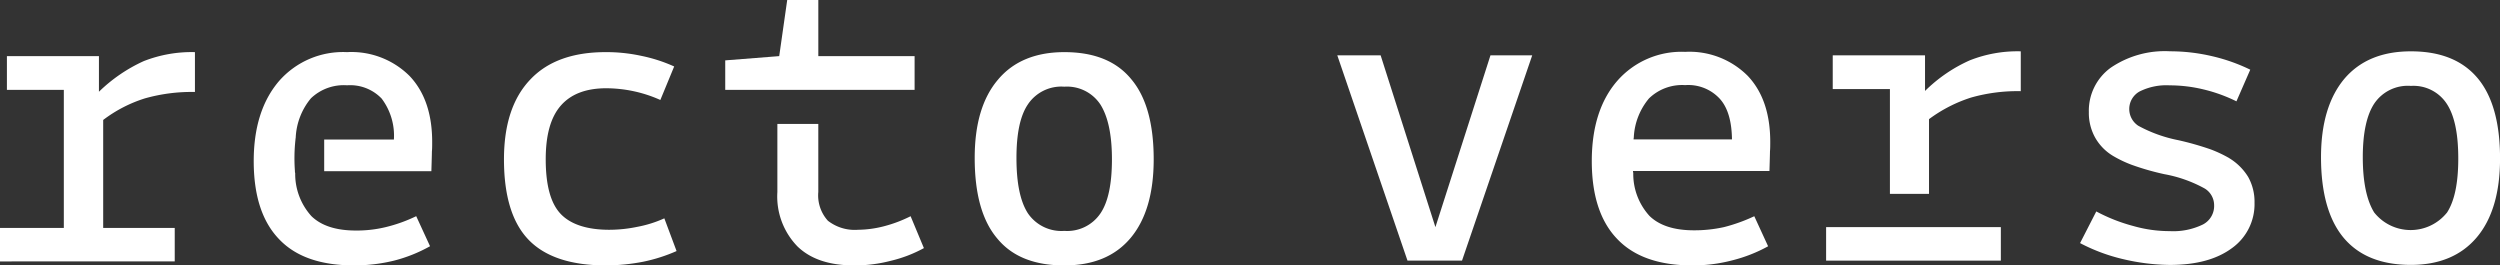
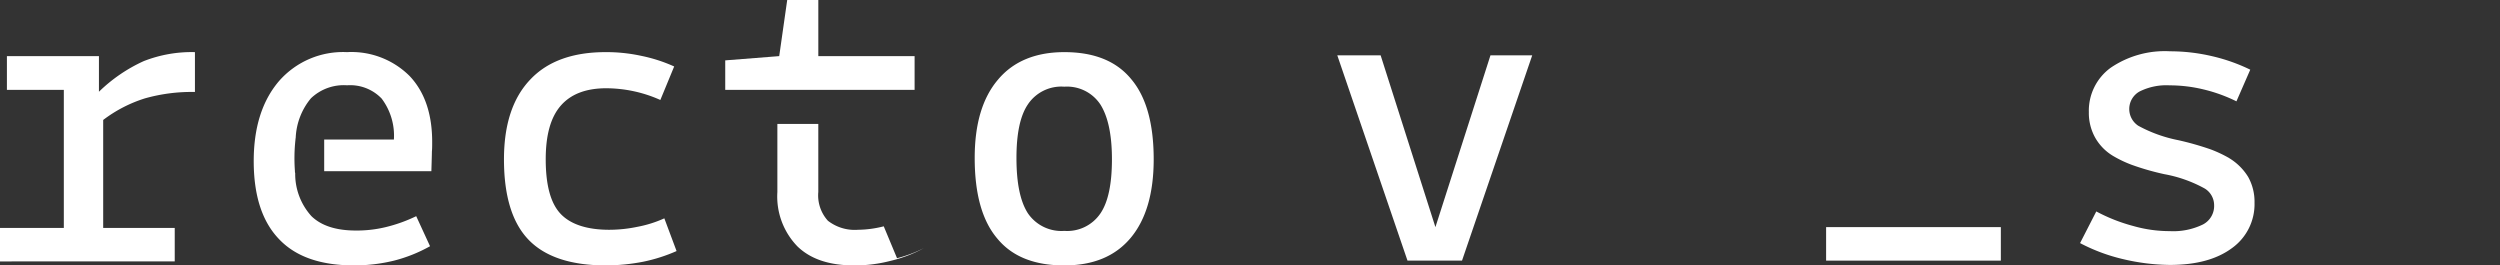
<svg xmlns="http://www.w3.org/2000/svg" width="312.779" height="33.207" viewBox="0 0 312.779 33.207">
  <rect x="0" y="0" width="312.779" height="33.207" fill="#333333" stroke="none" />
  <defs>
    <clipPath id="clip-path">
      <rect width="312.779" height="33.207" fill="#fff" />
    </clipPath>
  </defs>
  <g clip-path="url(#clip-path)">
    <path d="M12.378,6.918V2.459H.865V6.685h7.12V23.954H0v4.192H21.861V23.954H12.91V10.445a17.037,17.037,0,0,1,5.224-2.7,21.5,21.5,0,0,1,6.255-.8V1.96a16.412,16.412,0,0,0-6.422,1.131,19.744,19.744,0,0,0-5.59,3.826" transform="translate(0 4.562)" fill="#fff" />
    <path d="M21.219,1.96A10.644,10.644,0,0,0,12.7,5.587C10.6,8.049,9.54,11.376,9.54,15.6q0,6.488,3.194,9.782c2.1,2.2,5.224,3.261,9.383,3.261a20.906,20.906,0,0,0,4.991-.6,18.637,18.637,0,0,0,4.492-1.8l-1.73-3.76a18.8,18.8,0,0,1-3.793,1.364,15.322,15.322,0,0,1-3.76.433c-2.462,0-4.326-.6-5.557-1.8a7.86,7.86,0,0,1-2.03-5.39.493.493,0,0,1-.033-.233,21.6,21.6,0,0,1,.067-3.96c0-.1.033-.2.033-.3a8.271,8.271,0,0,1,1.9-4.858,5.938,5.938,0,0,1,4.525-1.63,5.447,5.447,0,0,1,4.326,1.664,7.716,7.716,0,0,1,1.531,5.124H18.357v3.96H31.767s.067-2.163.067-2.462c.033-.333.033-.732.033-1.2,0-3.494-.932-6.255-2.828-8.252A10.3,10.3,0,0,0,21.219,1.96" transform="translate(22.203 4.562)" fill="#fff" />
    <path d="M31.727,28.645a24.845,24.845,0,0,0,4.658-.466,20.382,20.382,0,0,0,4.159-1.331l-1.531-4.093a14.808,14.808,0,0,1-3.394,1.065,17.284,17.284,0,0,1-3.494.366c-2.828,0-4.891-.7-6.122-2.03s-1.83-3.594-1.83-6.788c0-2.995.6-5.224,1.863-6.688s3.161-2.2,5.723-2.2a16.816,16.816,0,0,1,3.394.366,16.509,16.509,0,0,1,3.361,1.1l1.73-4.192a19.336,19.336,0,0,0-4.126-1.331A20.515,20.515,0,0,0,31.66,1.96c-4.093,0-7.254,1.131-9.416,3.427Q18.95,8.831,18.95,15.369q0,6.888,3.094,10.082t9.683,3.194" transform="translate(44.103 4.562)" fill="#fff" />
-     <path d="M42.539,17.47a13.446,13.446,0,0,1-3.228.433,5.457,5.457,0,0,1-3.76-1.131,4.727,4.727,0,0,1-1.2-3.594V4.66H29.23v8.518A8.962,8.962,0,0,0,31.759,20c1.664,1.6,4.026,2.362,7.087,2.362a17.752,17.752,0,0,0,4.525-.566,16.606,16.606,0,0,0,4.192-1.6L45.9,16.206a16.759,16.759,0,0,1-3.361,1.264" transform="translate(68.028 10.845)" fill="#fff" />
+     <path d="M42.539,17.47a13.446,13.446,0,0,1-3.228.433,5.457,5.457,0,0,1-3.76-1.131,4.727,4.727,0,0,1-1.2-3.594V4.66H29.23v8.518A8.962,8.962,0,0,0,31.759,20c1.664,1.6,4.026,2.362,7.087,2.362a17.752,17.752,0,0,0,4.525-.566,16.606,16.606,0,0,0,4.192-1.6a16.759,16.759,0,0,1-3.361,1.264" transform="translate(68.028 10.845)" fill="#fff" />
    <path d="M50.961,7.021H38.916V0H35.023l-1,7.021-6.754.532v3.693H50.961Z" transform="translate(63.466 0)" fill="#fff" />
    <path d="M47.863,28.645c3.594,0,6.355-1.131,8.285-3.427s2.895-5.59,2.895-9.849c0-4.459-.932-7.819-2.828-10.049C54.351,3.058,51.556,1.96,47.863,1.96c-3.56,0-6.355,1.131-8.285,3.427-1.963,2.3-2.928,5.557-2.928,9.816,0,4.492.932,7.853,2.828,10.082,1.863,2.263,4.658,3.361,8.385,3.361m-4.525-20.2a5.034,5.034,0,0,1,4.525-2.163,5,5,0,0,1,4.492,2.2c.965,1.5,1.464,3.793,1.464,6.888,0,3.061-.466,5.324-1.431,6.754a5.02,5.02,0,0,1-4.525,2.2,5.078,5.078,0,0,1-4.558-2.2c-.965-1.5-1.431-3.793-1.431-6.921,0-3.061.466-5.324,1.464-6.754" transform="translate(85.297 4.562)" fill="#fff" />
    <path d="M62.561,23.575,55.707,2.08H50.284l8.784,25.687h6.821L74.673,2.08H69.449Z" transform="translate(117.026 4.841)" fill="#fff" />
    <rect width="21.861" height="4.192" transform="translate(228.468 28.415)" fill="#fff" />
-     <path d="M80.459,6.888V2.429H68.913V6.655h7.154v13.11h4.891v-9.35a17.955,17.955,0,0,1,5.257-2.7,21.259,21.259,0,0,1,6.222-.8V1.93a16.24,16.24,0,0,0-6.388,1.131,18.862,18.862,0,0,0-5.59,3.826" transform="translate(160.384 4.492)" fill="#fff" />
    <path d="M96.846,15.273a16.094,16.094,0,0,0-2.263-1.065,36.991,36.991,0,0,0-4.093-1.165,17.449,17.449,0,0,1-4.991-1.8,2.506,2.506,0,0,1,.166-4.292,7.474,7.474,0,0,1,3.76-.765,18.045,18.045,0,0,1,4.192.5,19.47,19.47,0,0,1,4.159,1.5l1.73-3.96a22.357,22.357,0,0,0-4.825-1.7,23.017,23.017,0,0,0-5.191-.6,12.012,12.012,0,0,0-7.453,2.063A6.649,6.649,0,0,0,79.311,9.55a6.323,6.323,0,0,0,.8,3.194,6.251,6.251,0,0,0,2.329,2.329A14.491,14.491,0,0,0,84.7,16.138,32.171,32.171,0,0,0,88.761,17.3a16.537,16.537,0,0,1,5.058,1.8,2.449,2.449,0,0,1,1.165,2.063,2.607,2.607,0,0,1-1.4,2.429,8.473,8.473,0,0,1-4.159.832,16.5,16.5,0,0,1-4.525-.632,21.441,21.441,0,0,1-4.658-1.83l-2.03,3.96a22.456,22.456,0,0,0,5.357,2,26.353,26.353,0,0,0,5.856.732c3.327,0,5.889-.7,7.786-2.1a6.765,6.765,0,0,0,2.828-5.69,6.361,6.361,0,0,0-.8-3.228,7.078,7.078,0,0,0-2.4-2.362" transform="translate(182.028 4.492)" fill="#fff" />
-     <path d="M106.871,5.291c-1.9-2.263-4.688-3.361-8.352-3.361-3.59,0-6.355,1.131-8.318,3.427-1.927,2.3-2.928,5.557-2.928,9.816,0,4.492.965,7.853,2.828,10.082,1.9,2.263,4.695,3.394,8.418,3.394,3.56,0,6.322-1.165,8.252-3.46s2.9-5.59,2.9-9.849c0-4.459-.935-7.819-2.8-10.049m-3.856,16.836a5.826,5.826,0,0,1-9.087-.033C93,20.6,92.5,18.3,92.5,15.173c0-3.061.5-5.324,1.467-6.754a5.054,5.054,0,0,1,4.555-2.163,4.975,4.975,0,0,1,4.459,2.2c1,1.5,1.464,3.793,1.464,6.888,0,3.061-.466,5.324-1.427,6.788" transform="translate(203.113 4.492)" fill="#fff" />
-     <path d="M71.532,1.95a10.669,10.669,0,0,0-8.518,3.66c-2.093,2.429-3.161,5.756-3.161,10.015,0,4.292,1.068,7.553,3.194,9.749q3.144,3.294,9.383,3.294a19.366,19.366,0,0,0,4.991-.632,18.588,18.588,0,0,0,4.492-1.763l-1.73-3.76a21,21,0,0,1-3.793,1.364,17.14,17.14,0,0,1-3.76.4c-2.462,0-4.326-.6-5.557-1.8a7.8,7.8,0,0,1-2.03-5.39.566.566,0,0,1-.033-.233H82.08s.067-2.129.067-2.462c.033-.333.033-.732.033-1.165,0-3.527-.932-6.289-2.828-8.285A10.3,10.3,0,0,0,71.532,1.95M65.08,12.9c0-.1.03-.2.03-.266a8.179,8.179,0,0,1,1.9-4.858,5.953,5.953,0,0,1,4.525-1.664,5.355,5.355,0,0,1,4.326,1.7c1,1.1,1.5,2.795,1.531,5.091Z" transform="translate(139.298 4.538)" fill="#fff" />
  </g>
</svg>